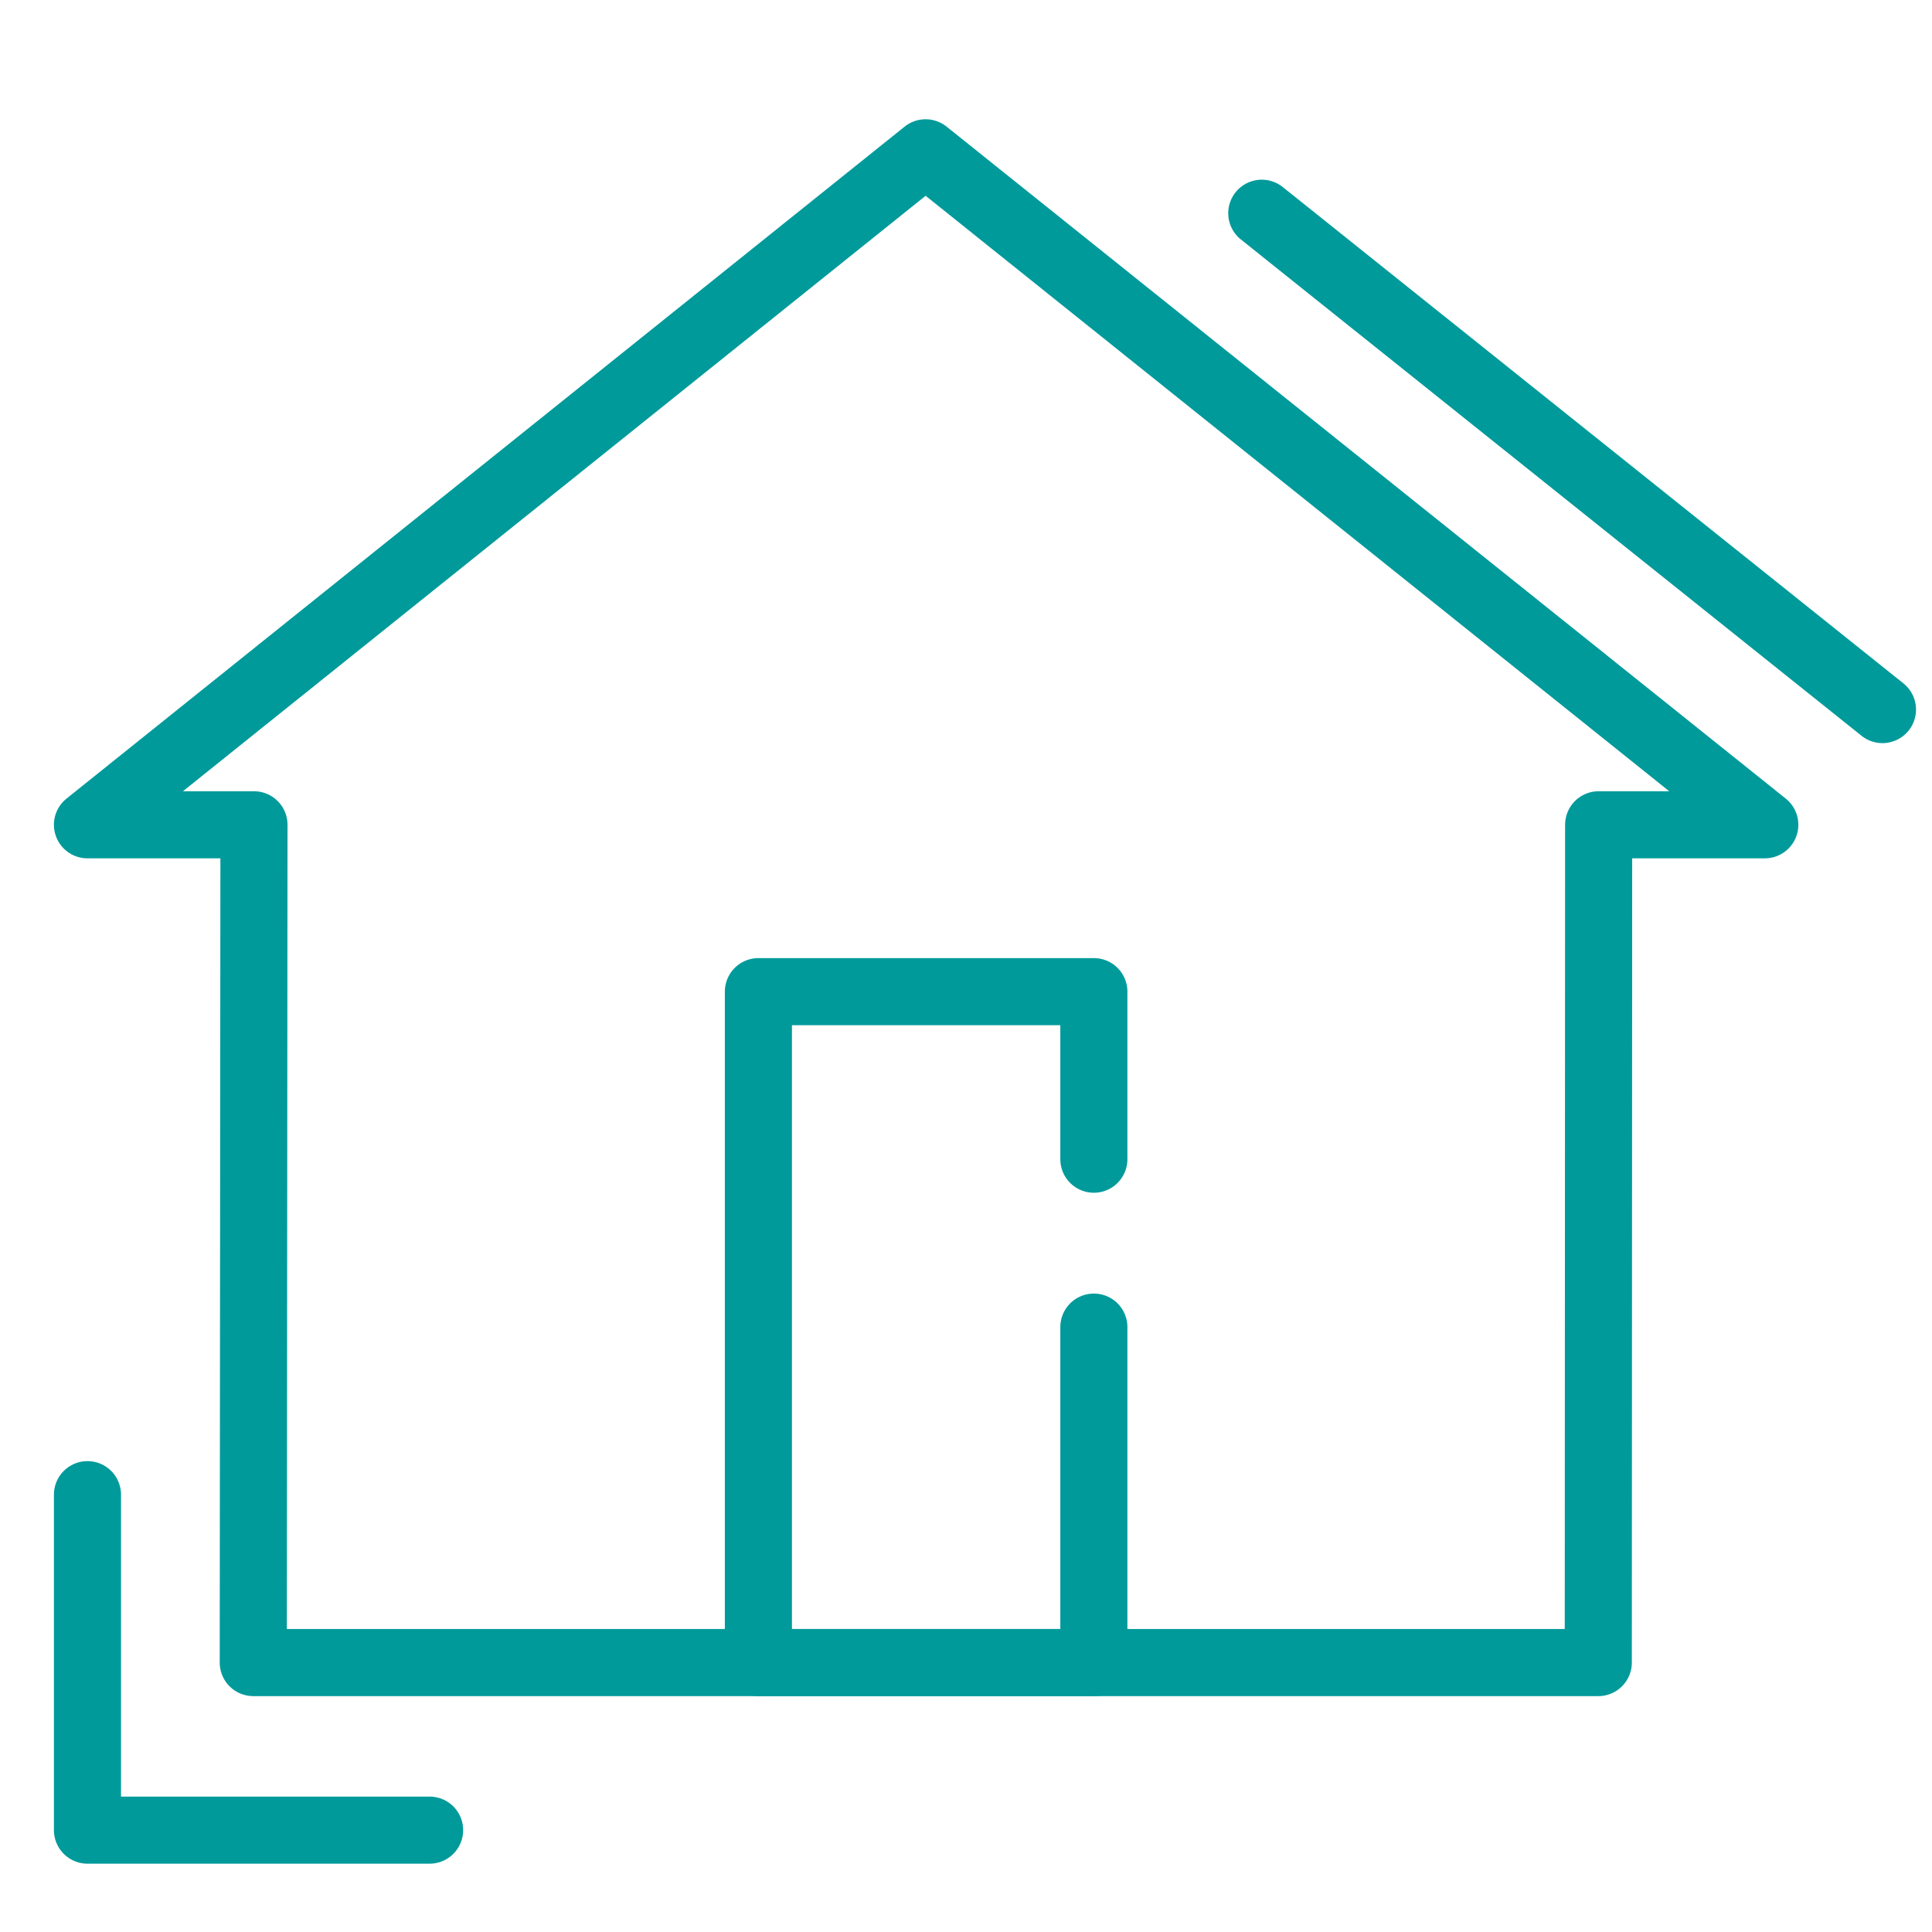
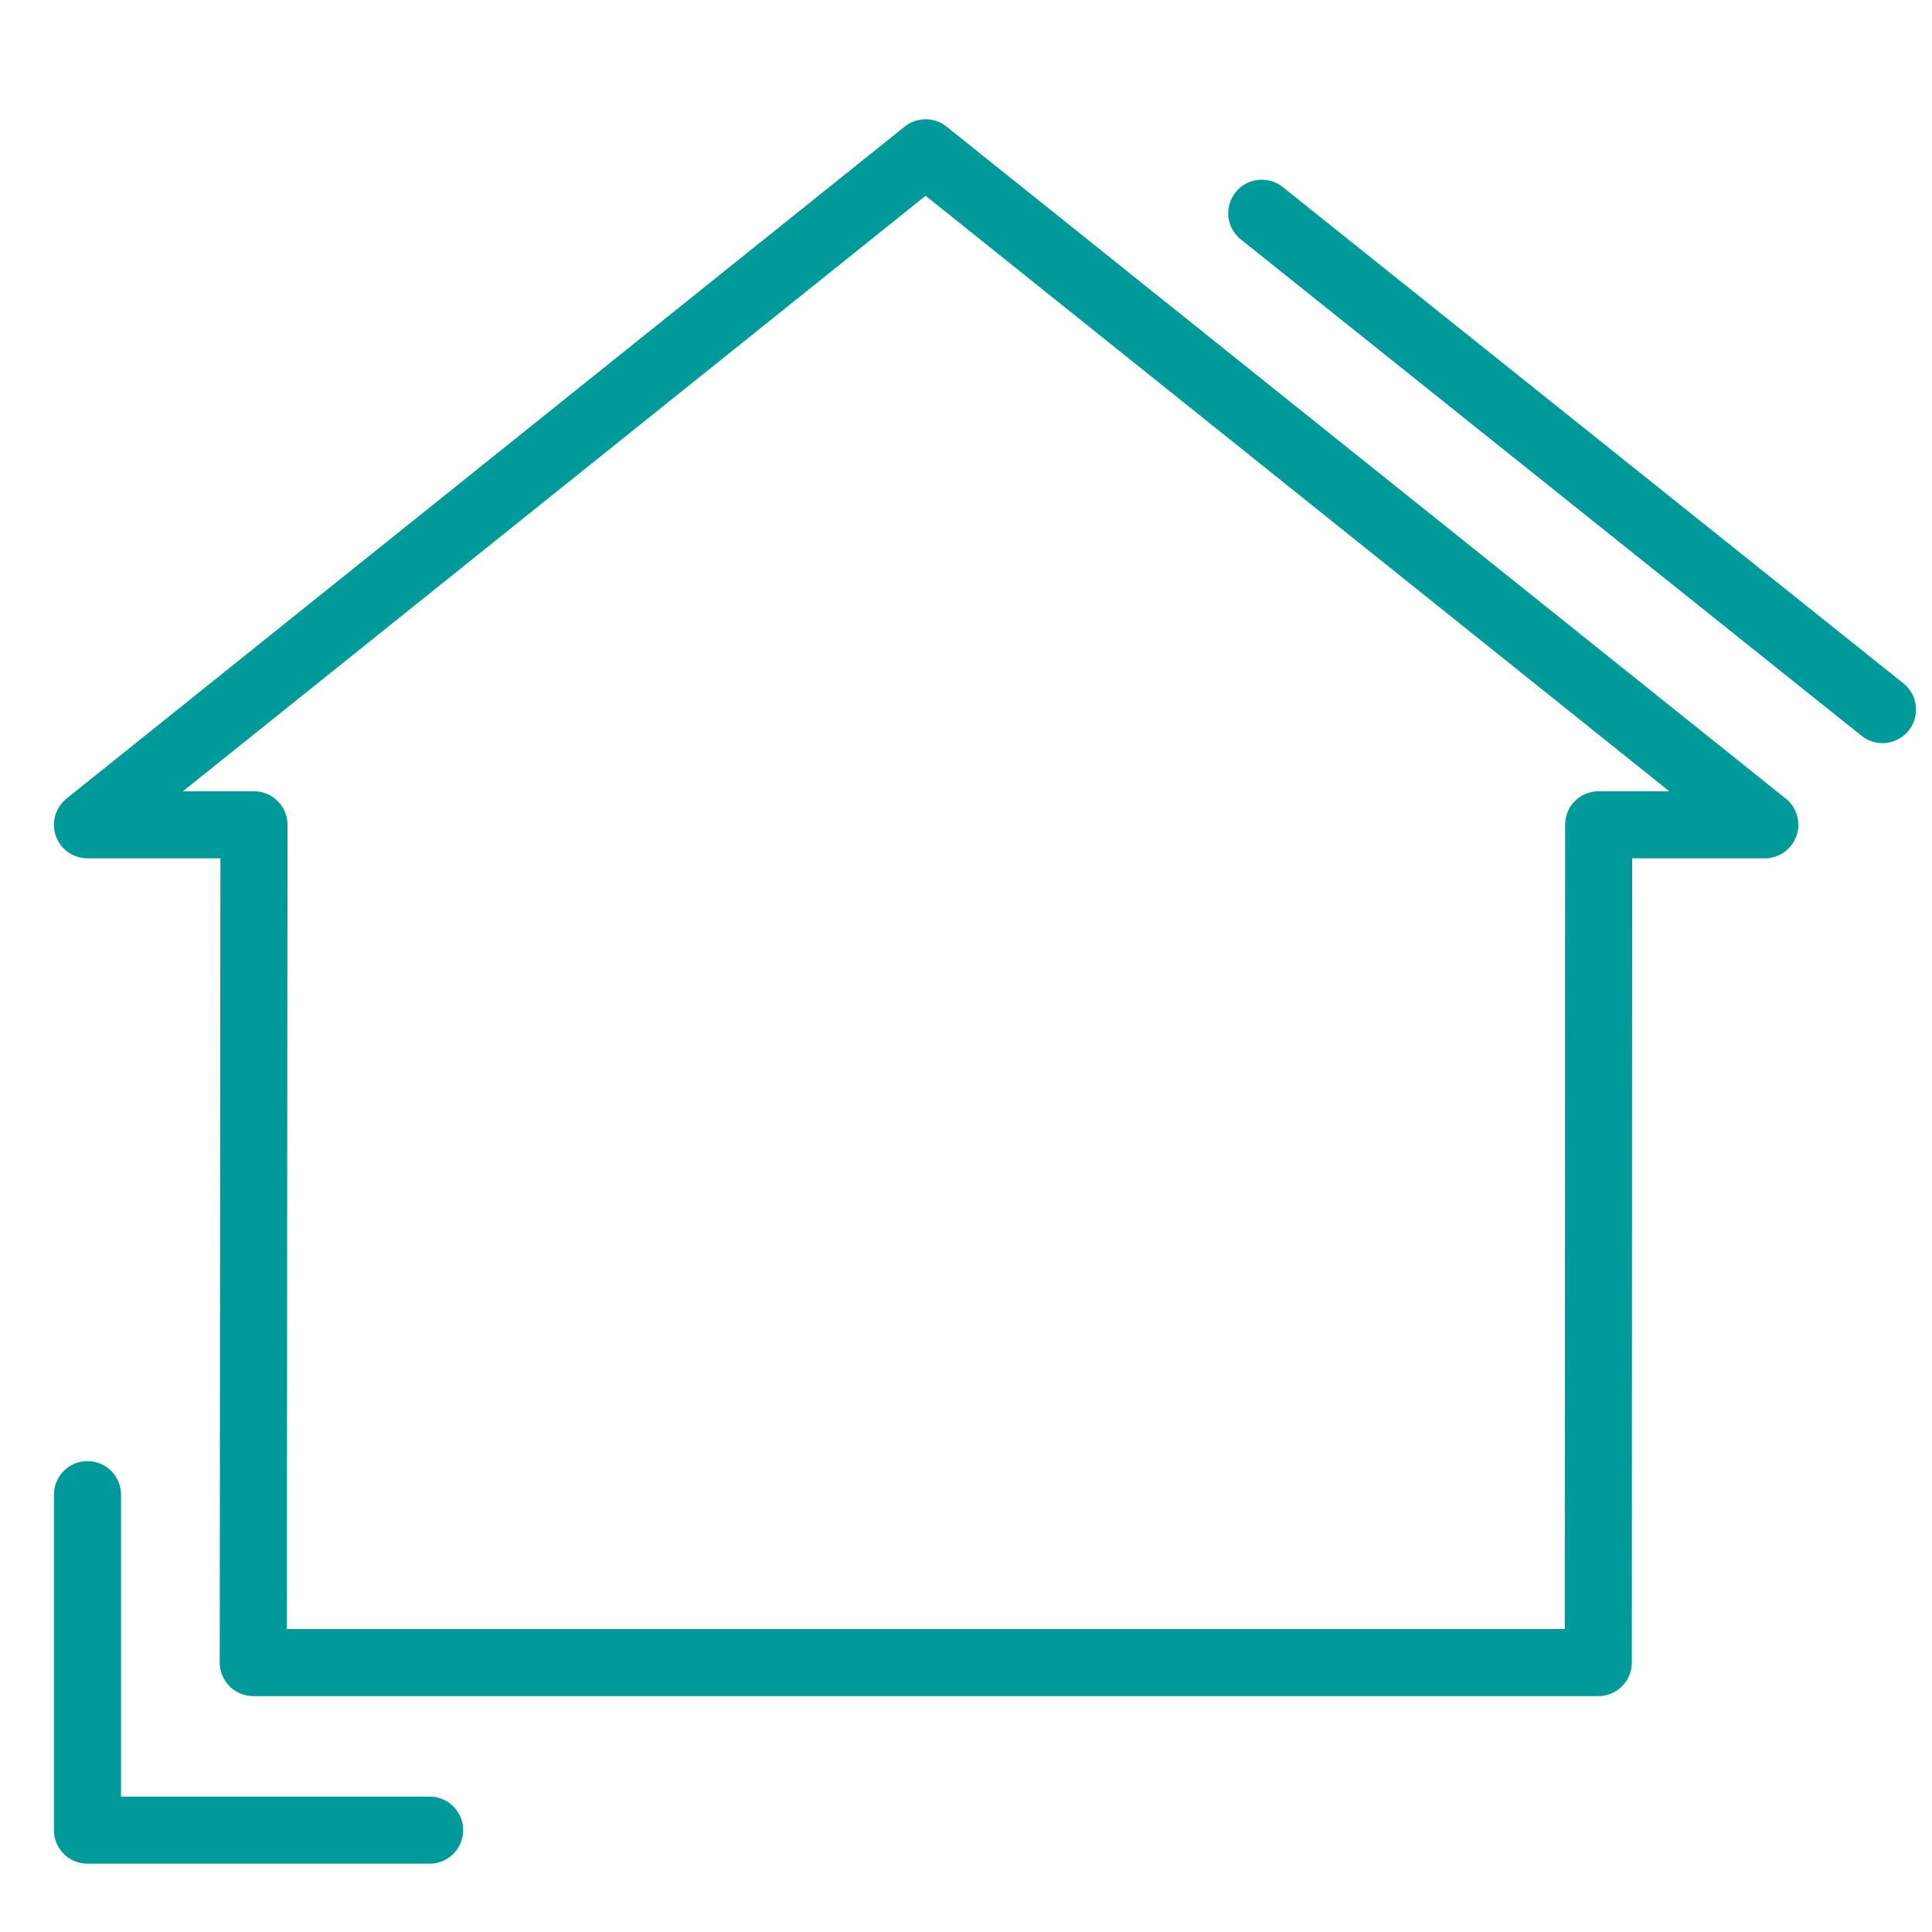
<svg xmlns="http://www.w3.org/2000/svg" version="1.1" id="Layer_1" x="0px" y="0px" viewBox="0 0 55 55" style="enable-background:new 0 0 55 55;" xml:space="preserve">
  <style type="text/css"> .st0{fill:none;stroke:#009A9B;stroke-width:1.91;stroke-linecap:round;stroke-linejoin:round;stroke-miterlimit:10;} </style>
  <g>
    <g>
      <polyline class="st0" points="2.49,42.55 2.49,52.1 12.23,52.1 " />
      <line class="st0" x1="53.59" y1="20.2" x2="35.92" y2="6.07" />
    </g>
    <g>
      <g>
        <polygon class="st0" points="7.21,47.33 45.5,47.33 45.51,23.48 50.24,23.48 26.35,4.35 2.49,23.48 7.23,23.48 " />
      </g>
-       <polyline class="st0" points="31.14,37.78 31.14,47.33 21.59,47.33 21.59,28.23 31.14,28.23 31.14,33 " />
    </g>
  </g>
</svg>